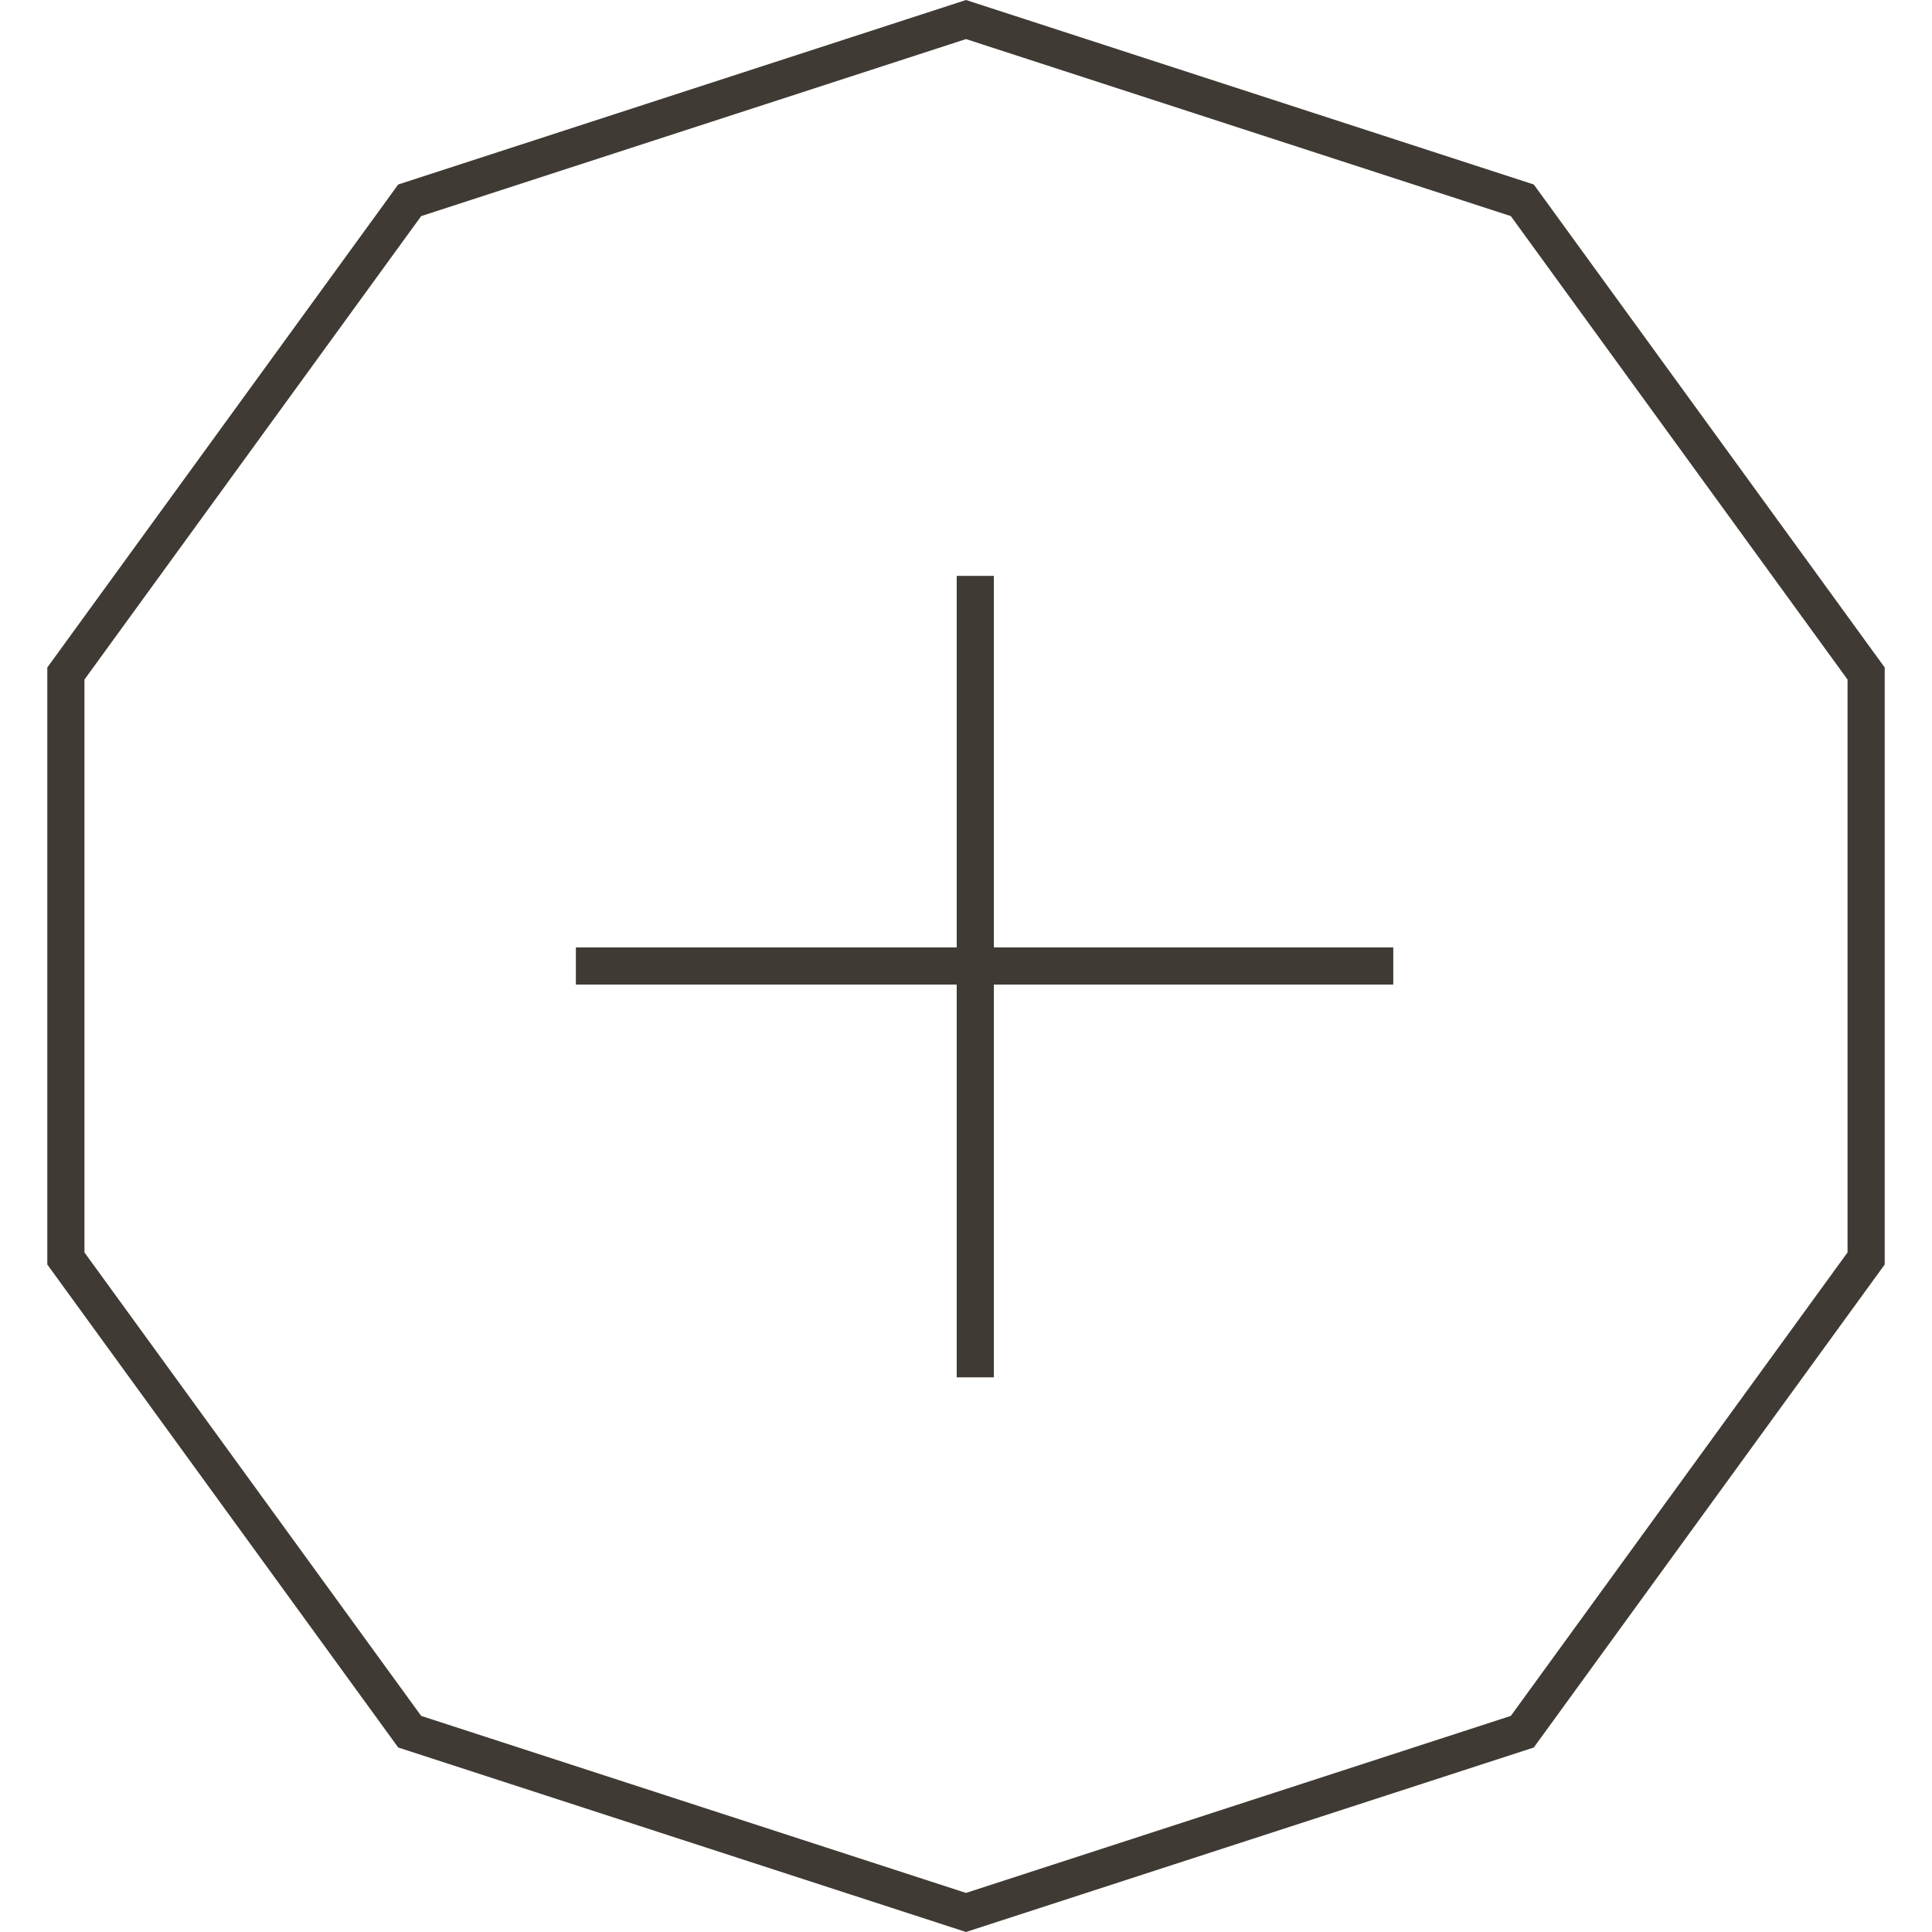
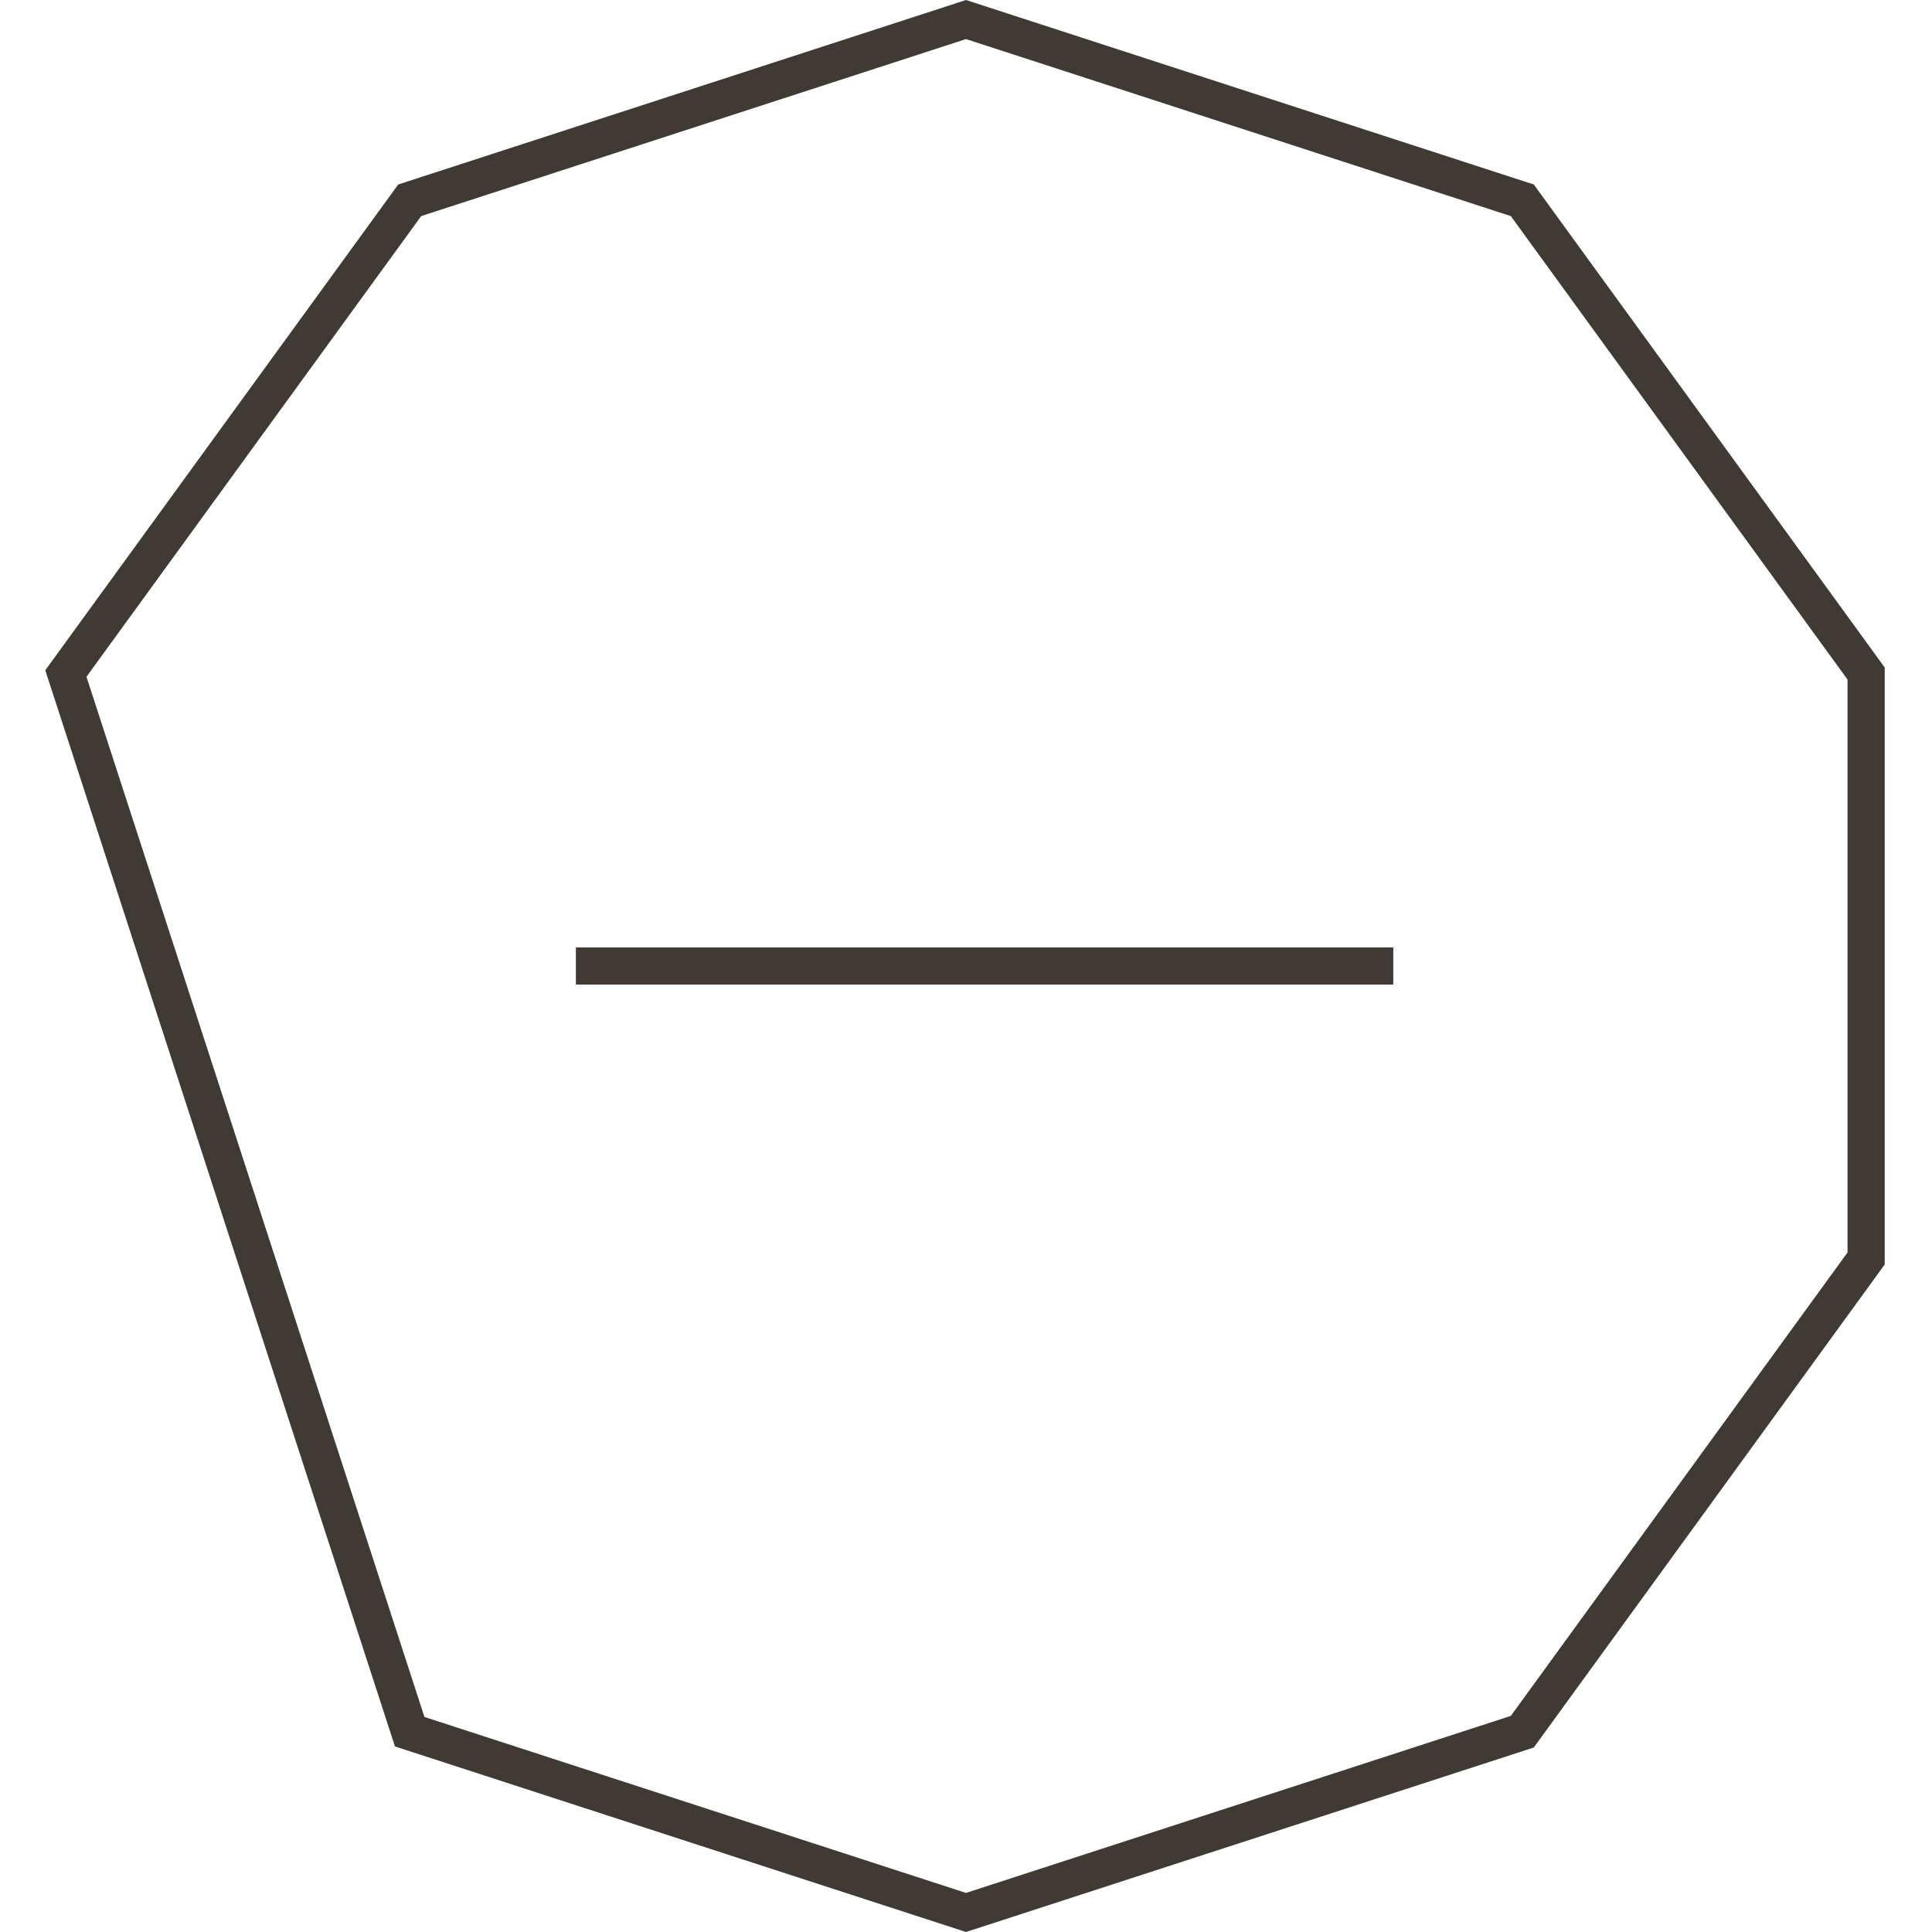
<svg xmlns="http://www.w3.org/2000/svg" width="52px" height="52px" viewBox="0 0 52 52" version="1.1">
  <title>icon.singup</title>
  <g id="Symbols" stroke="none" stroke-width="1" fill="none" fill-rule="evenodd">
    <g id="footer" transform="translate(-1126, -90)">
      <g transform="translate(-2, 0)" id="sign-up">
        <g transform="translate(1128, 90)" id="icon.singup">
-           <path d="M26,0.526 L40.973,5.391 L50.227,18.128 L50.227,33.872 L40.973,46.609 L26,51.474 L11.027,46.609 L1.773,33.872 L1.773,18.128 L11.027,5.391 L26,0.526 Z" id="Polygon" stroke="#3F3A33" />
-           <line x1="26.25" y1="16" x2="26.25" y2="36.571" id="Line-6" stroke="#3F3A33" stroke-linecap="square" />
+           <path d="M26,0.526 L40.973,5.391 L50.227,18.128 L50.227,33.872 L40.973,46.609 L26,51.474 L11.027,46.609 L1.773,18.128 L11.027,5.391 L26,0.526 Z" id="Polygon" stroke="#3F3A33" />
          <line x1="16" y1="26" x2="37" y2="26" id="Line-6" stroke="#3F3A33" stroke-linecap="square" />
        </g>
      </g>
    </g>
  </g>
</svg>